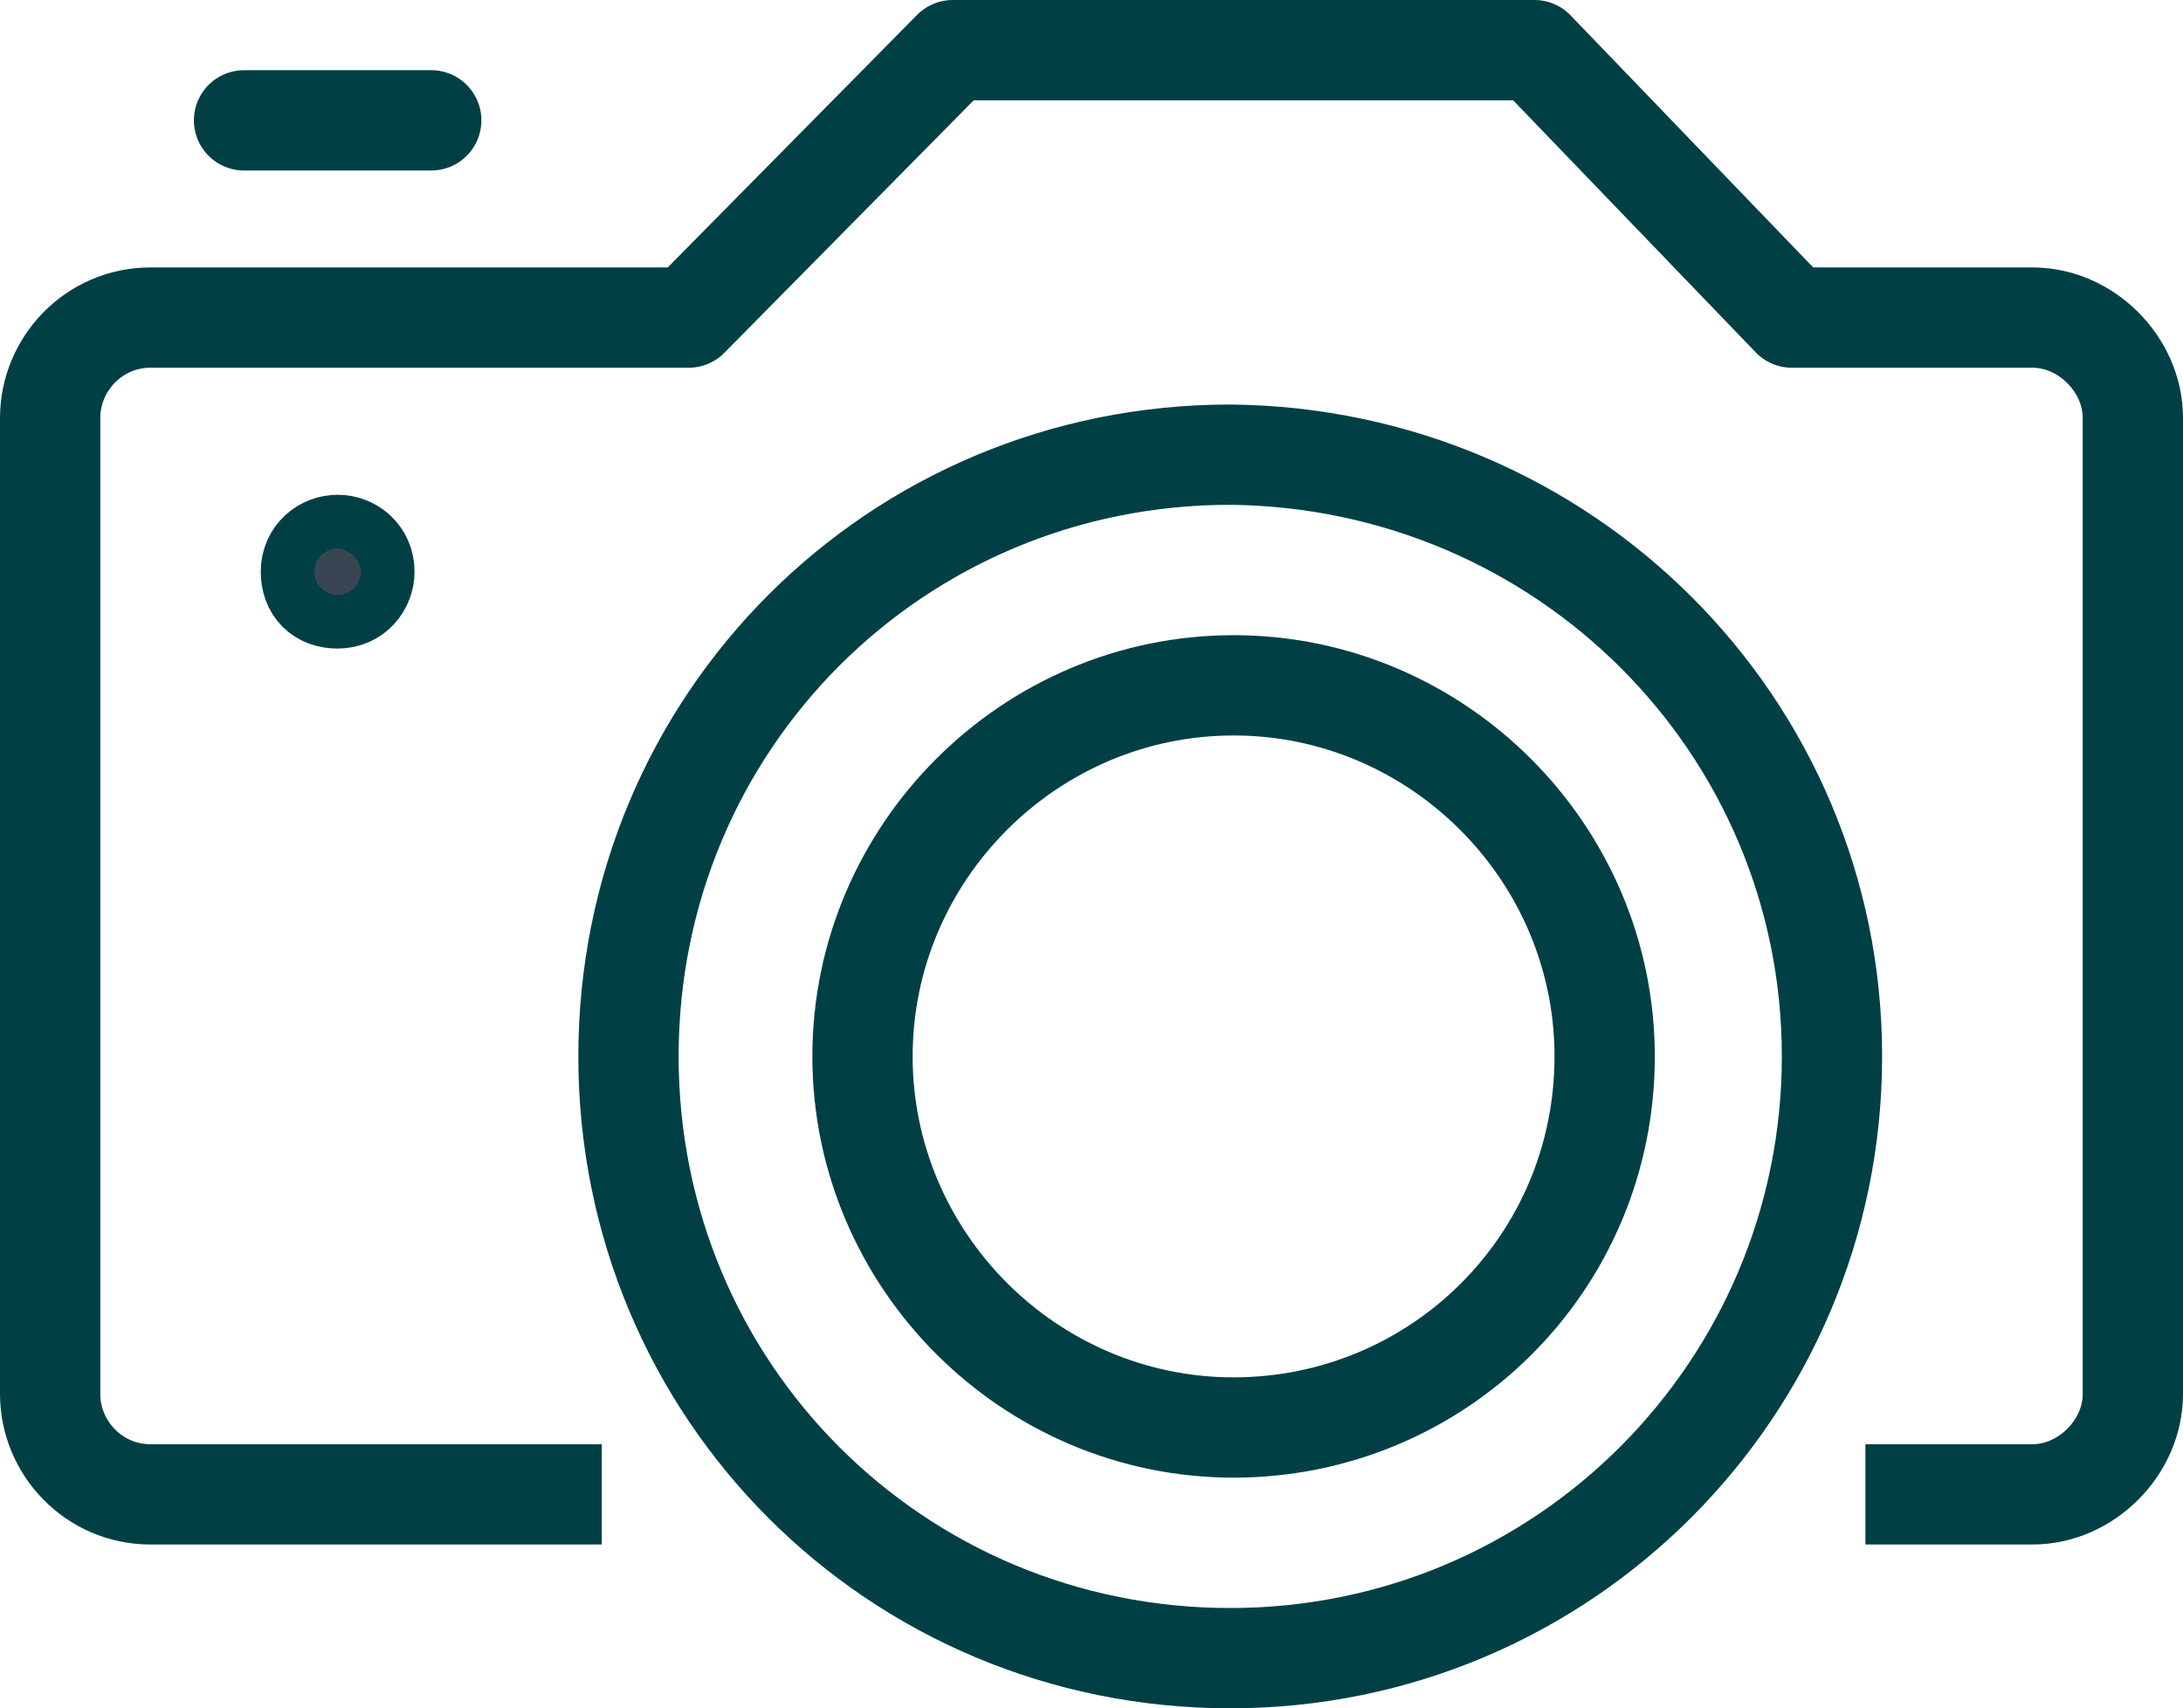
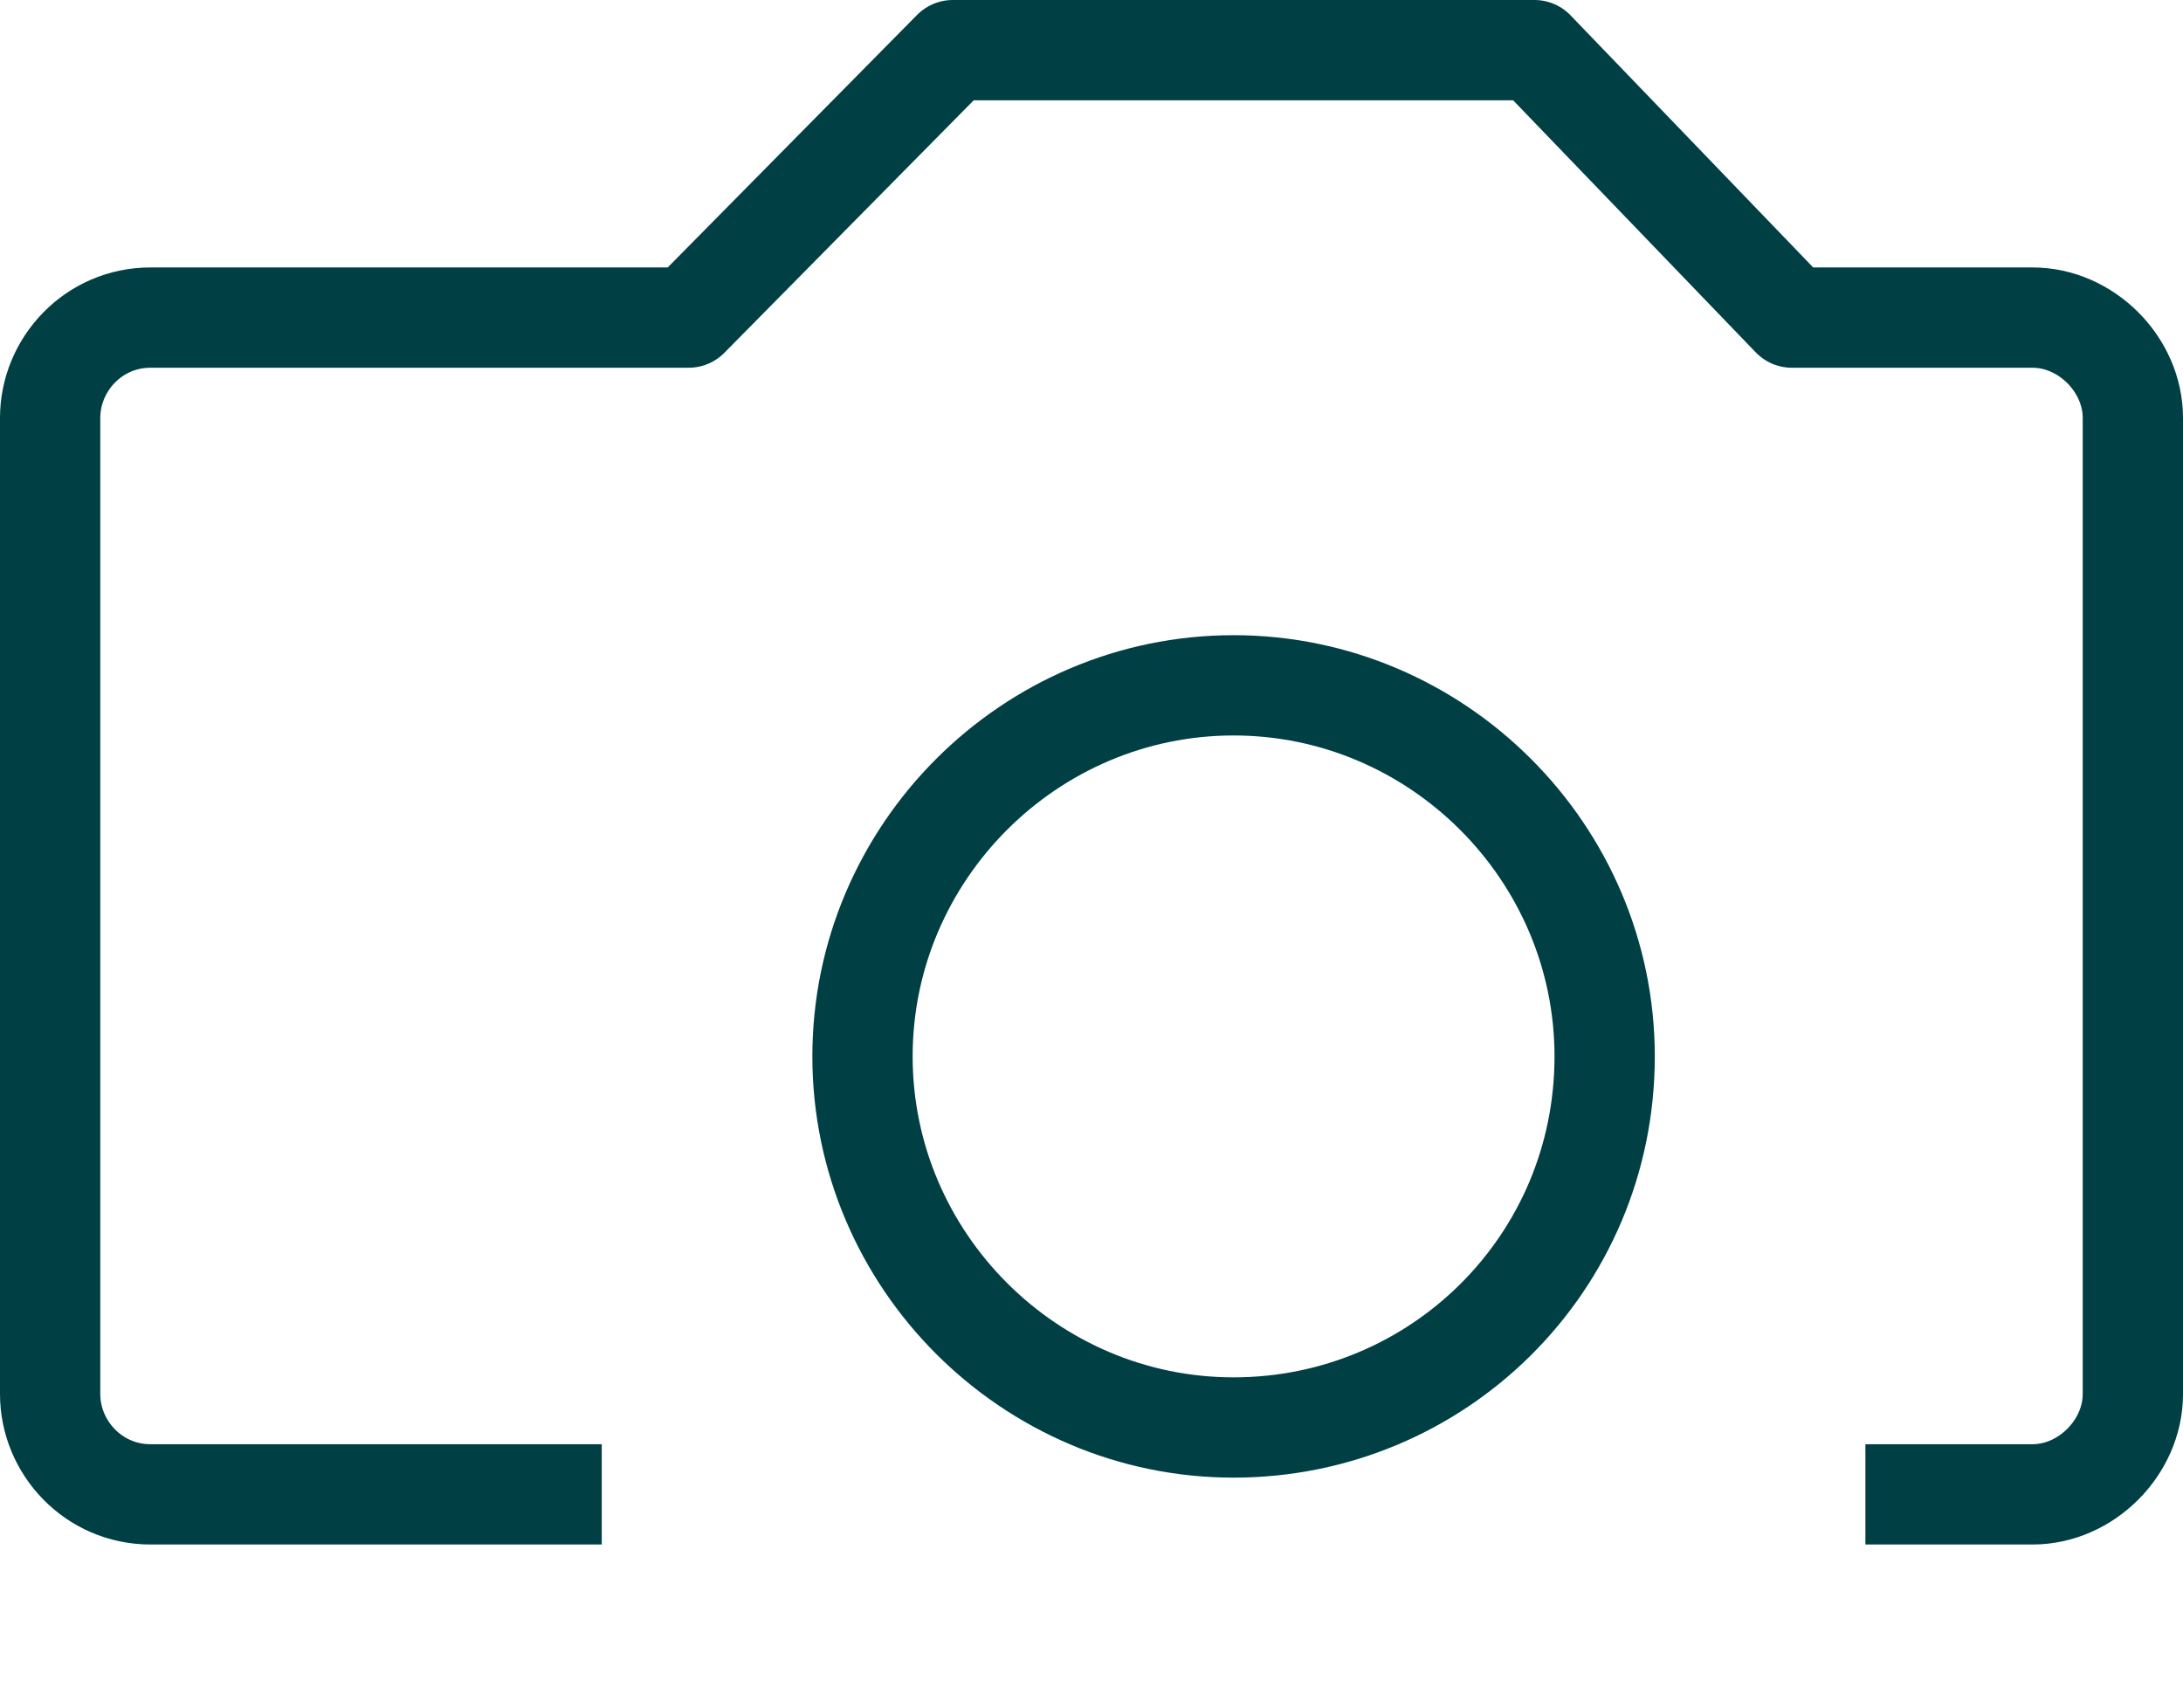
<svg xmlns="http://www.w3.org/2000/svg" version="1.1" id="Calque_2_00000173150069304005750710000014341865601335258004_" x="0px" y="0px" viewBox="0 0 65.3 51.1" style="enable-background:new 0 0 65.3 51.1;" xml:space="preserve">
  <style type="text/css">
	.st0{fill:none;stroke:#004045;stroke-width:3;stroke-linejoin:round;}
	.st1{fill:none;stroke:#004045;stroke-width:3;stroke-linecap:round;stroke-linejoin:round;}
	.st2{fill:#394553;stroke:#004045;stroke-width:3;stroke-miterlimit:10;}
</style>
-   <path class="st0" d="M54.8,31.6c0,9.9-8,18-18,18s-18-8-18-18s8-18,18-18C46.8,13.7,54.8,21.7,54.8,31.6z" />
  <path class="st0" d="M48,31.6c0,6.2-5,11.1-11.1,11.1s-11.1-5-11.1-11.1s5-11.1,11.1-11.1S48,25.5,48,31.6z" />
-   <line class="st1" x1="7.3" y1="3.6" x2="12.9" y2="3.6" />
  <path class="st0" d="M18,44.7H4.5c-1.7,0-3-1.4-3-3V12.5c0-1.6,1.3-3,3-3h16.1l7.9-8h17.4l7.7,8h7.2c1.6,0,3,1.4,3,3v29.2  c0,1.6-1.4,3-3,3h-5" />
-   <path class="st2" d="M10.9,17.1c0,0.4-0.3,0.8-0.8,0.8s-0.8-0.3-0.8-0.8s0.4-0.8,0.8-0.8S10.9,16.6,10.9,17.1z" />
</svg>